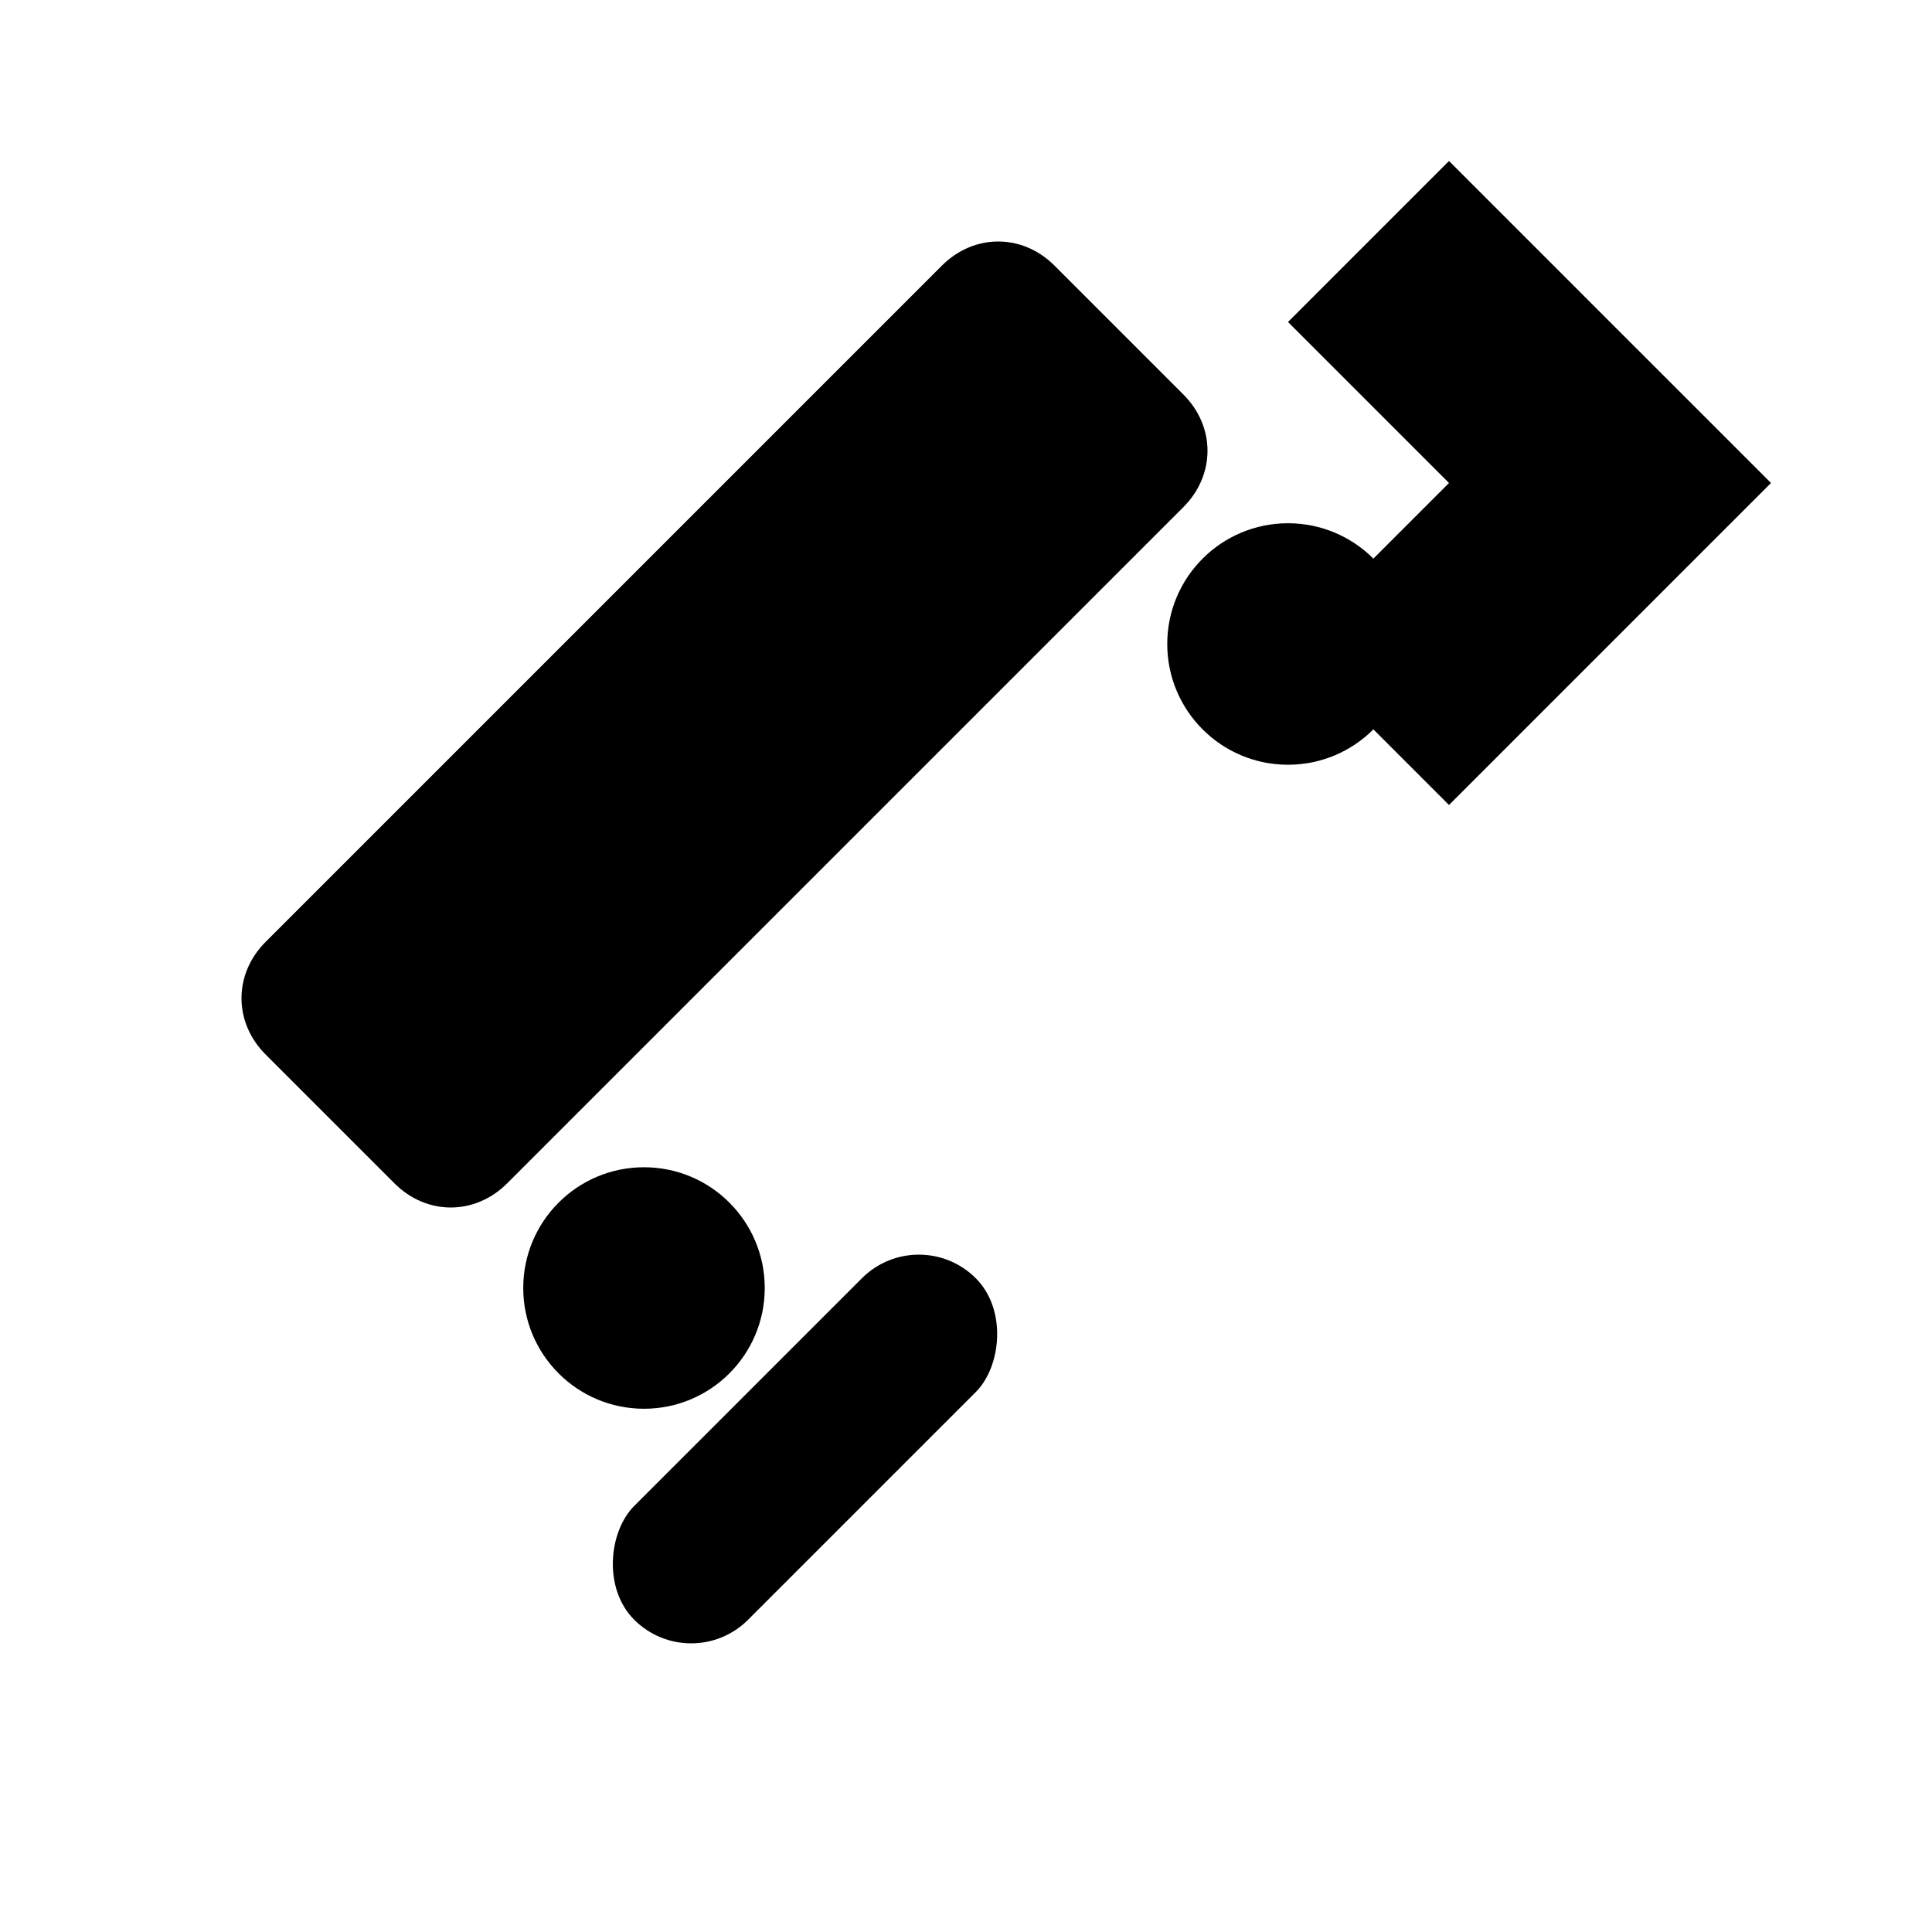
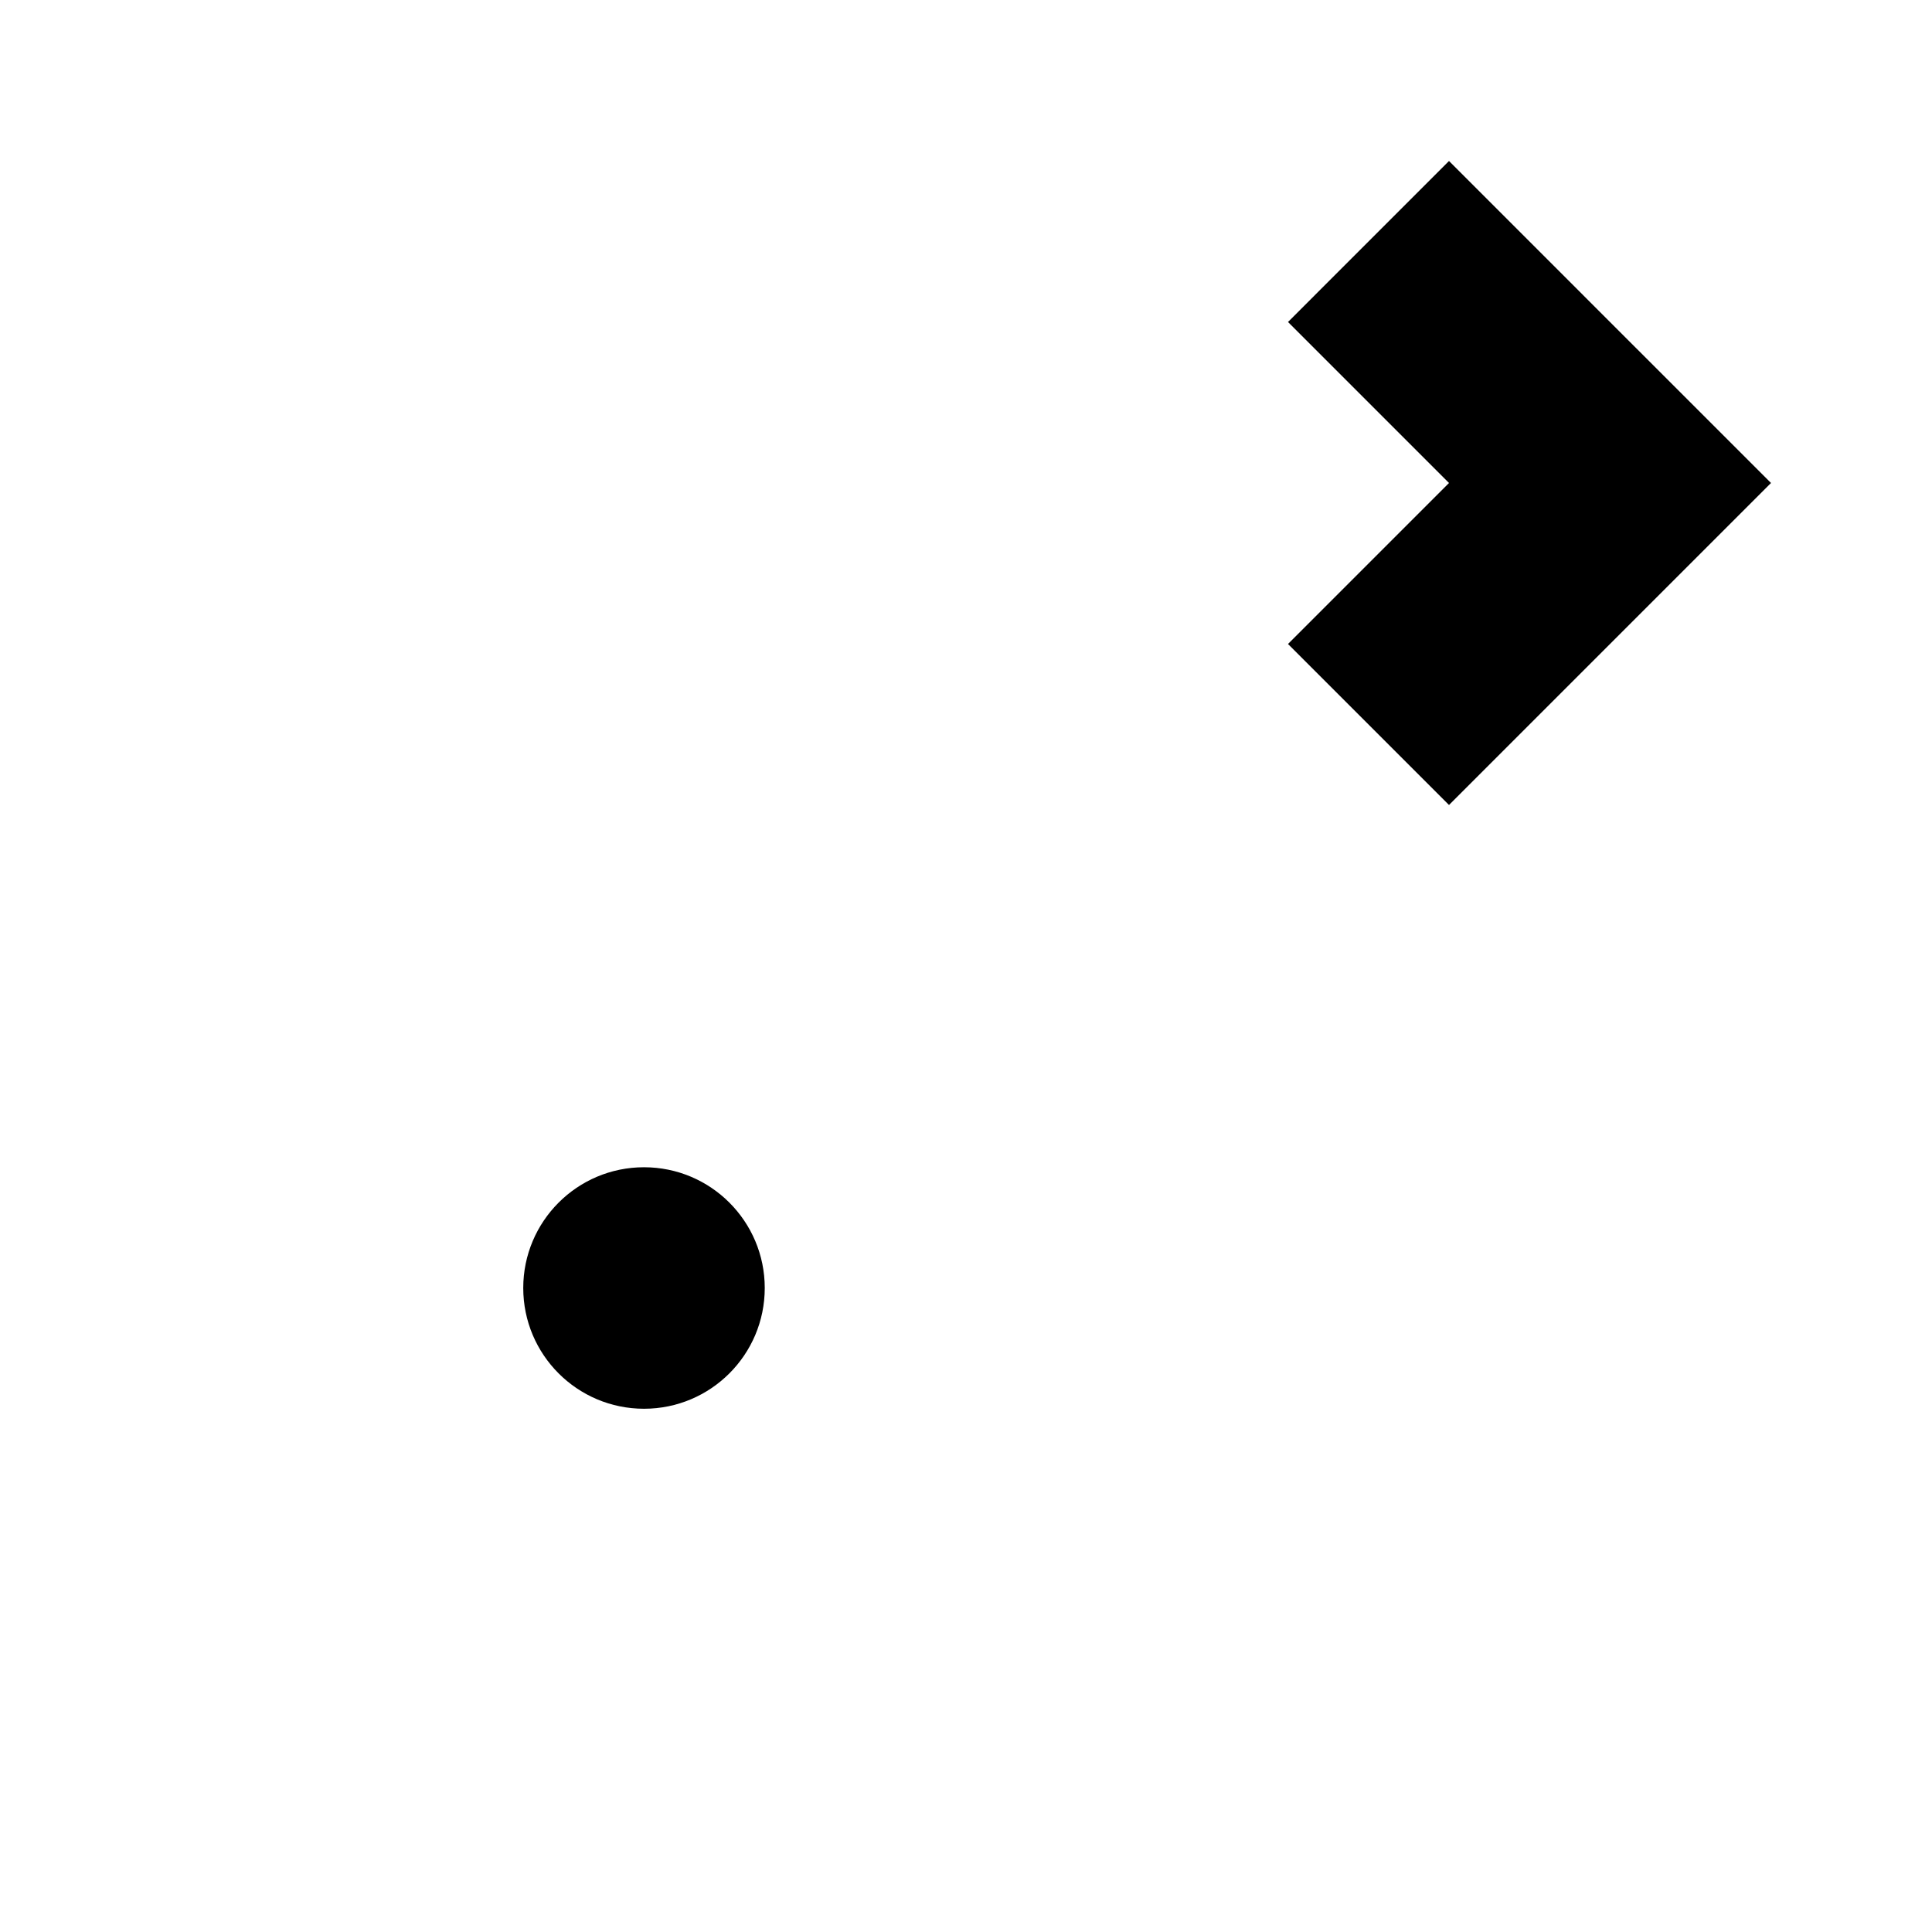
<svg xmlns="http://www.w3.org/2000/svg" width="24" height="24" viewBox="0 0 24 24" fill="none">
-   <path d="M14.7 6.3C15.1 5.9 15.1 5.3 14.7 4.9L13.1 3.3C12.7 2.9 12.1 2.9 11.7 3.3L3.3 11.7C2.9 12.1 2.9 12.7 3.3 13.1L4.9 14.7C5.3 15.1 5.9 15.1 6.3 14.7L14.7 6.3Z" fill="currentColor" />
  <path d="M22 2L20 4L18 2L16 4L18 6L16 8L18 10L20 8L22 10L20 8L22 6L20 4L22 2Z" fill="currentColor" />
-   <rect x="9" y="15" width="2" height="6" rx="1" transform="rotate(45 10 18)" fill="currentColor" />
  <circle cx="8" cy="16" r="1.5" fill="currentColor" />
-   <circle cx="16" cy="8" r="1.5" fill="currentColor" />
</svg>